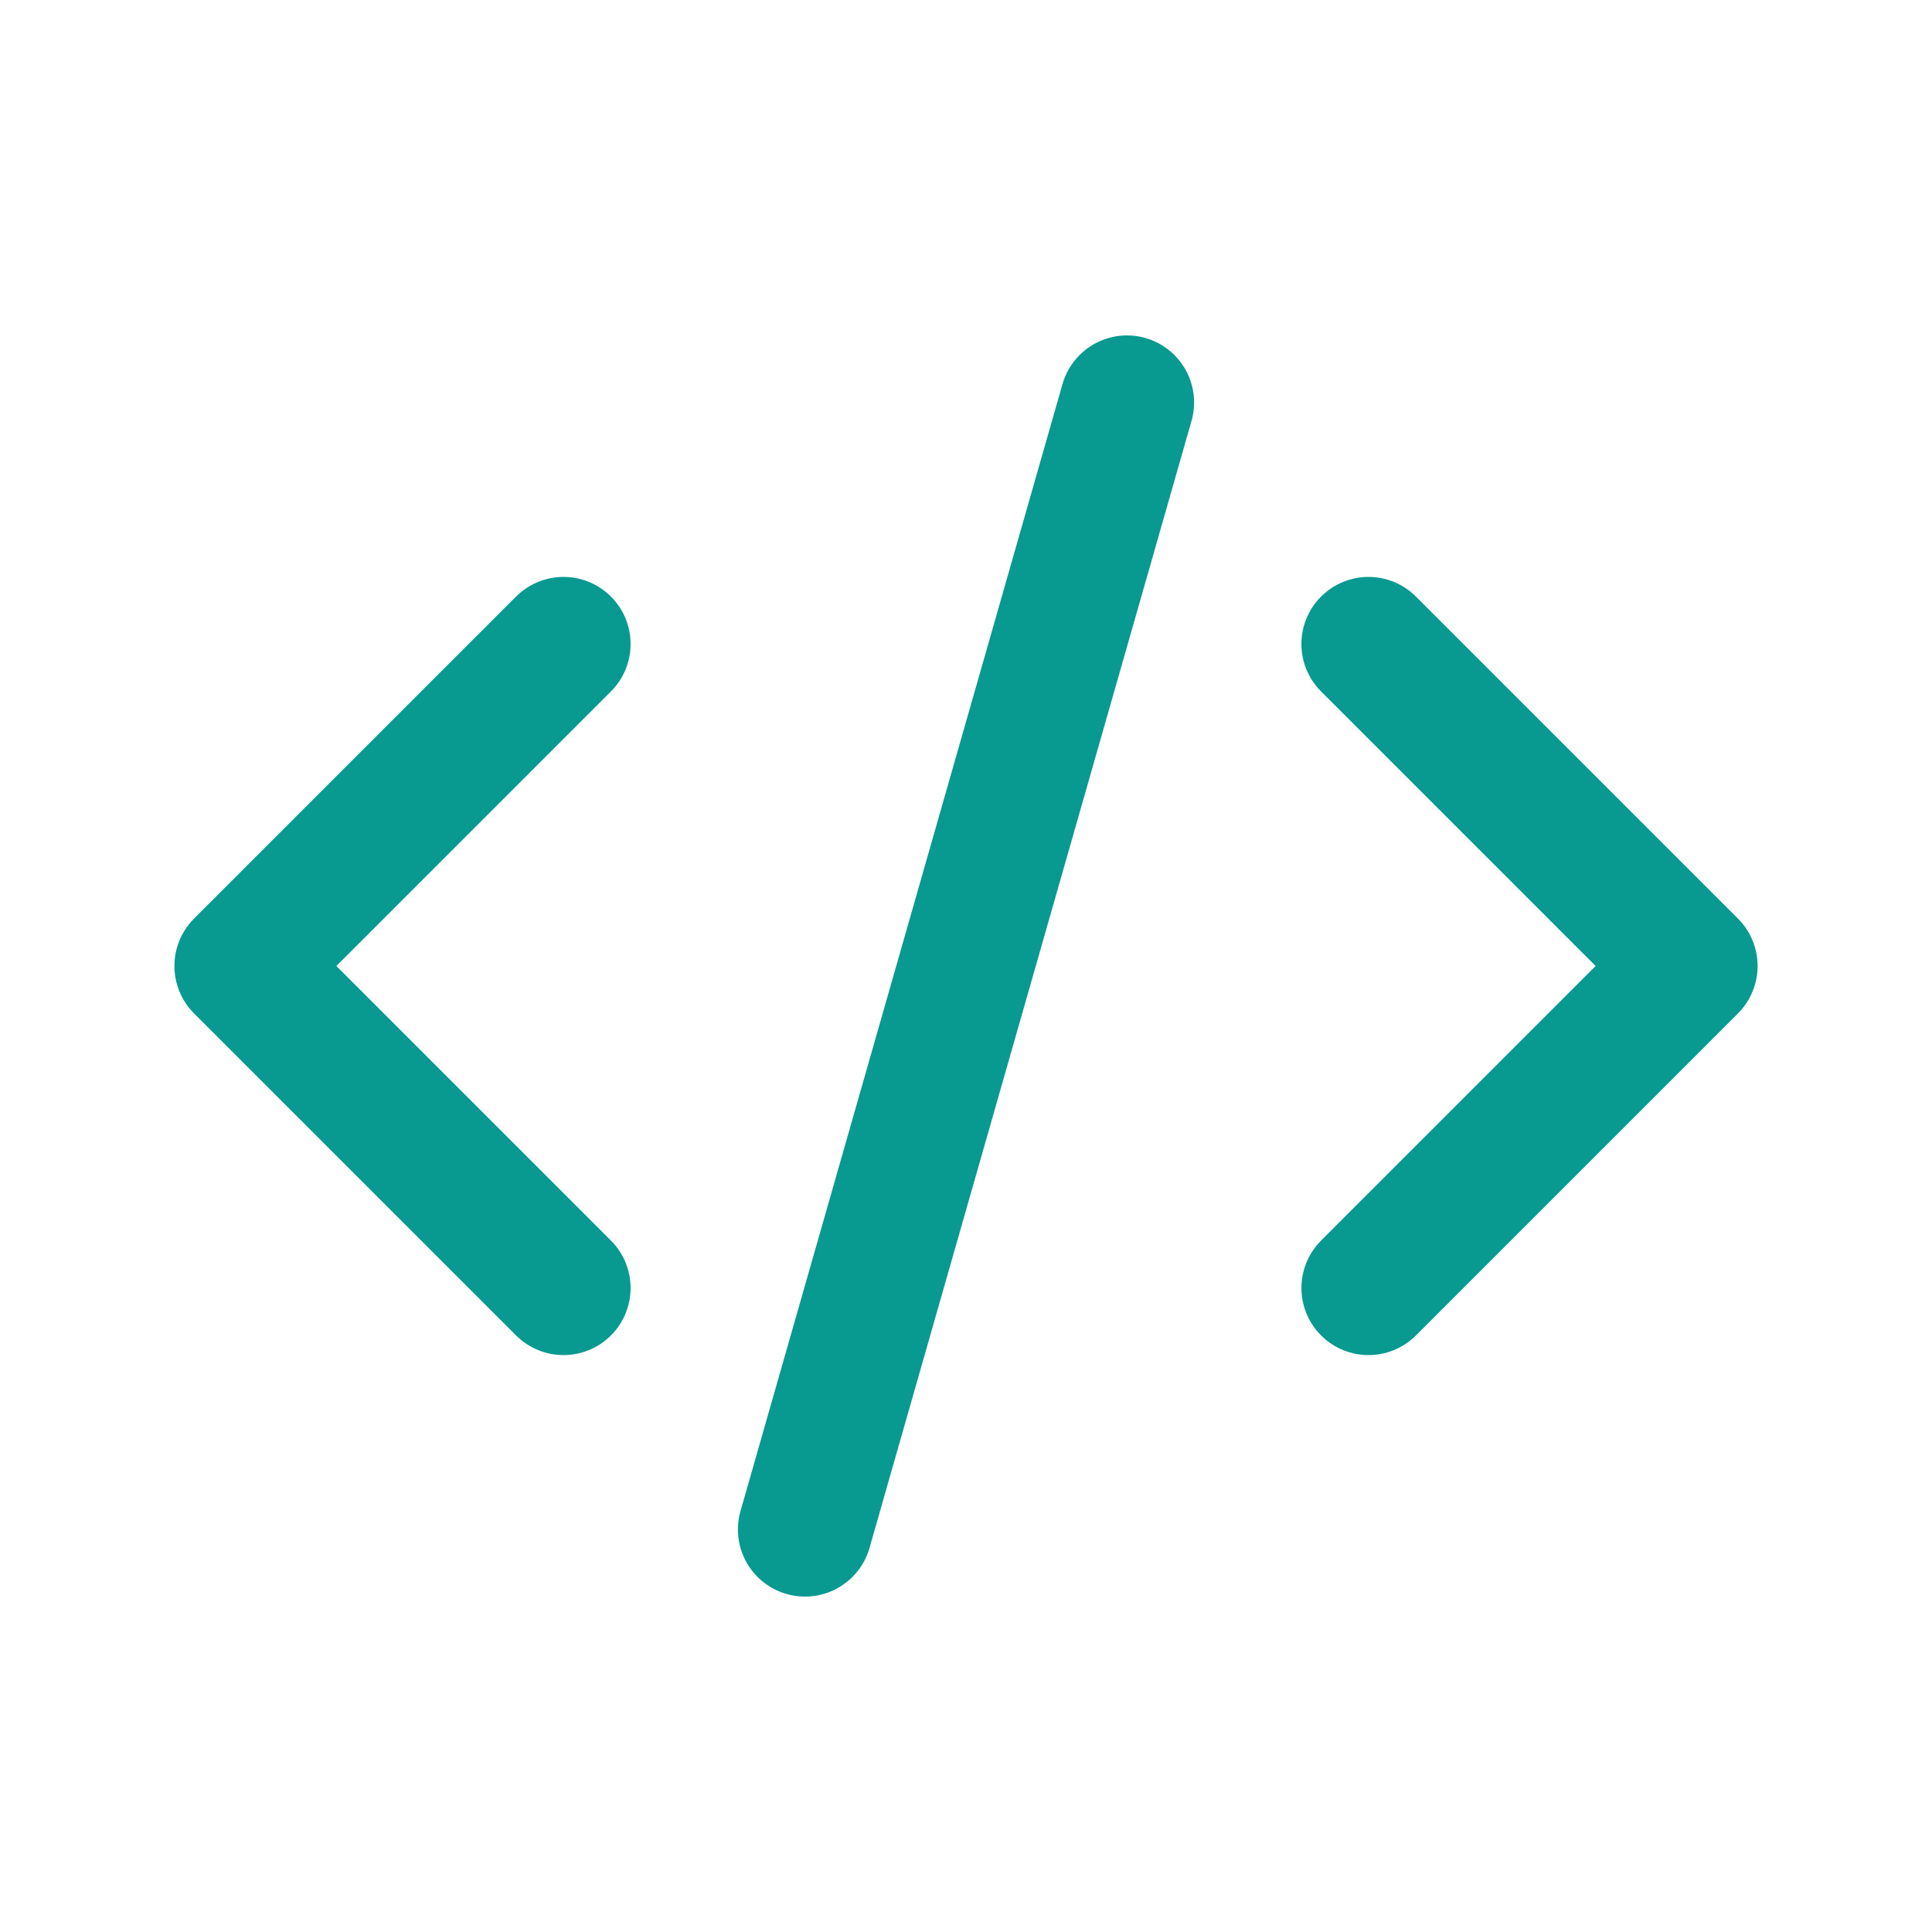
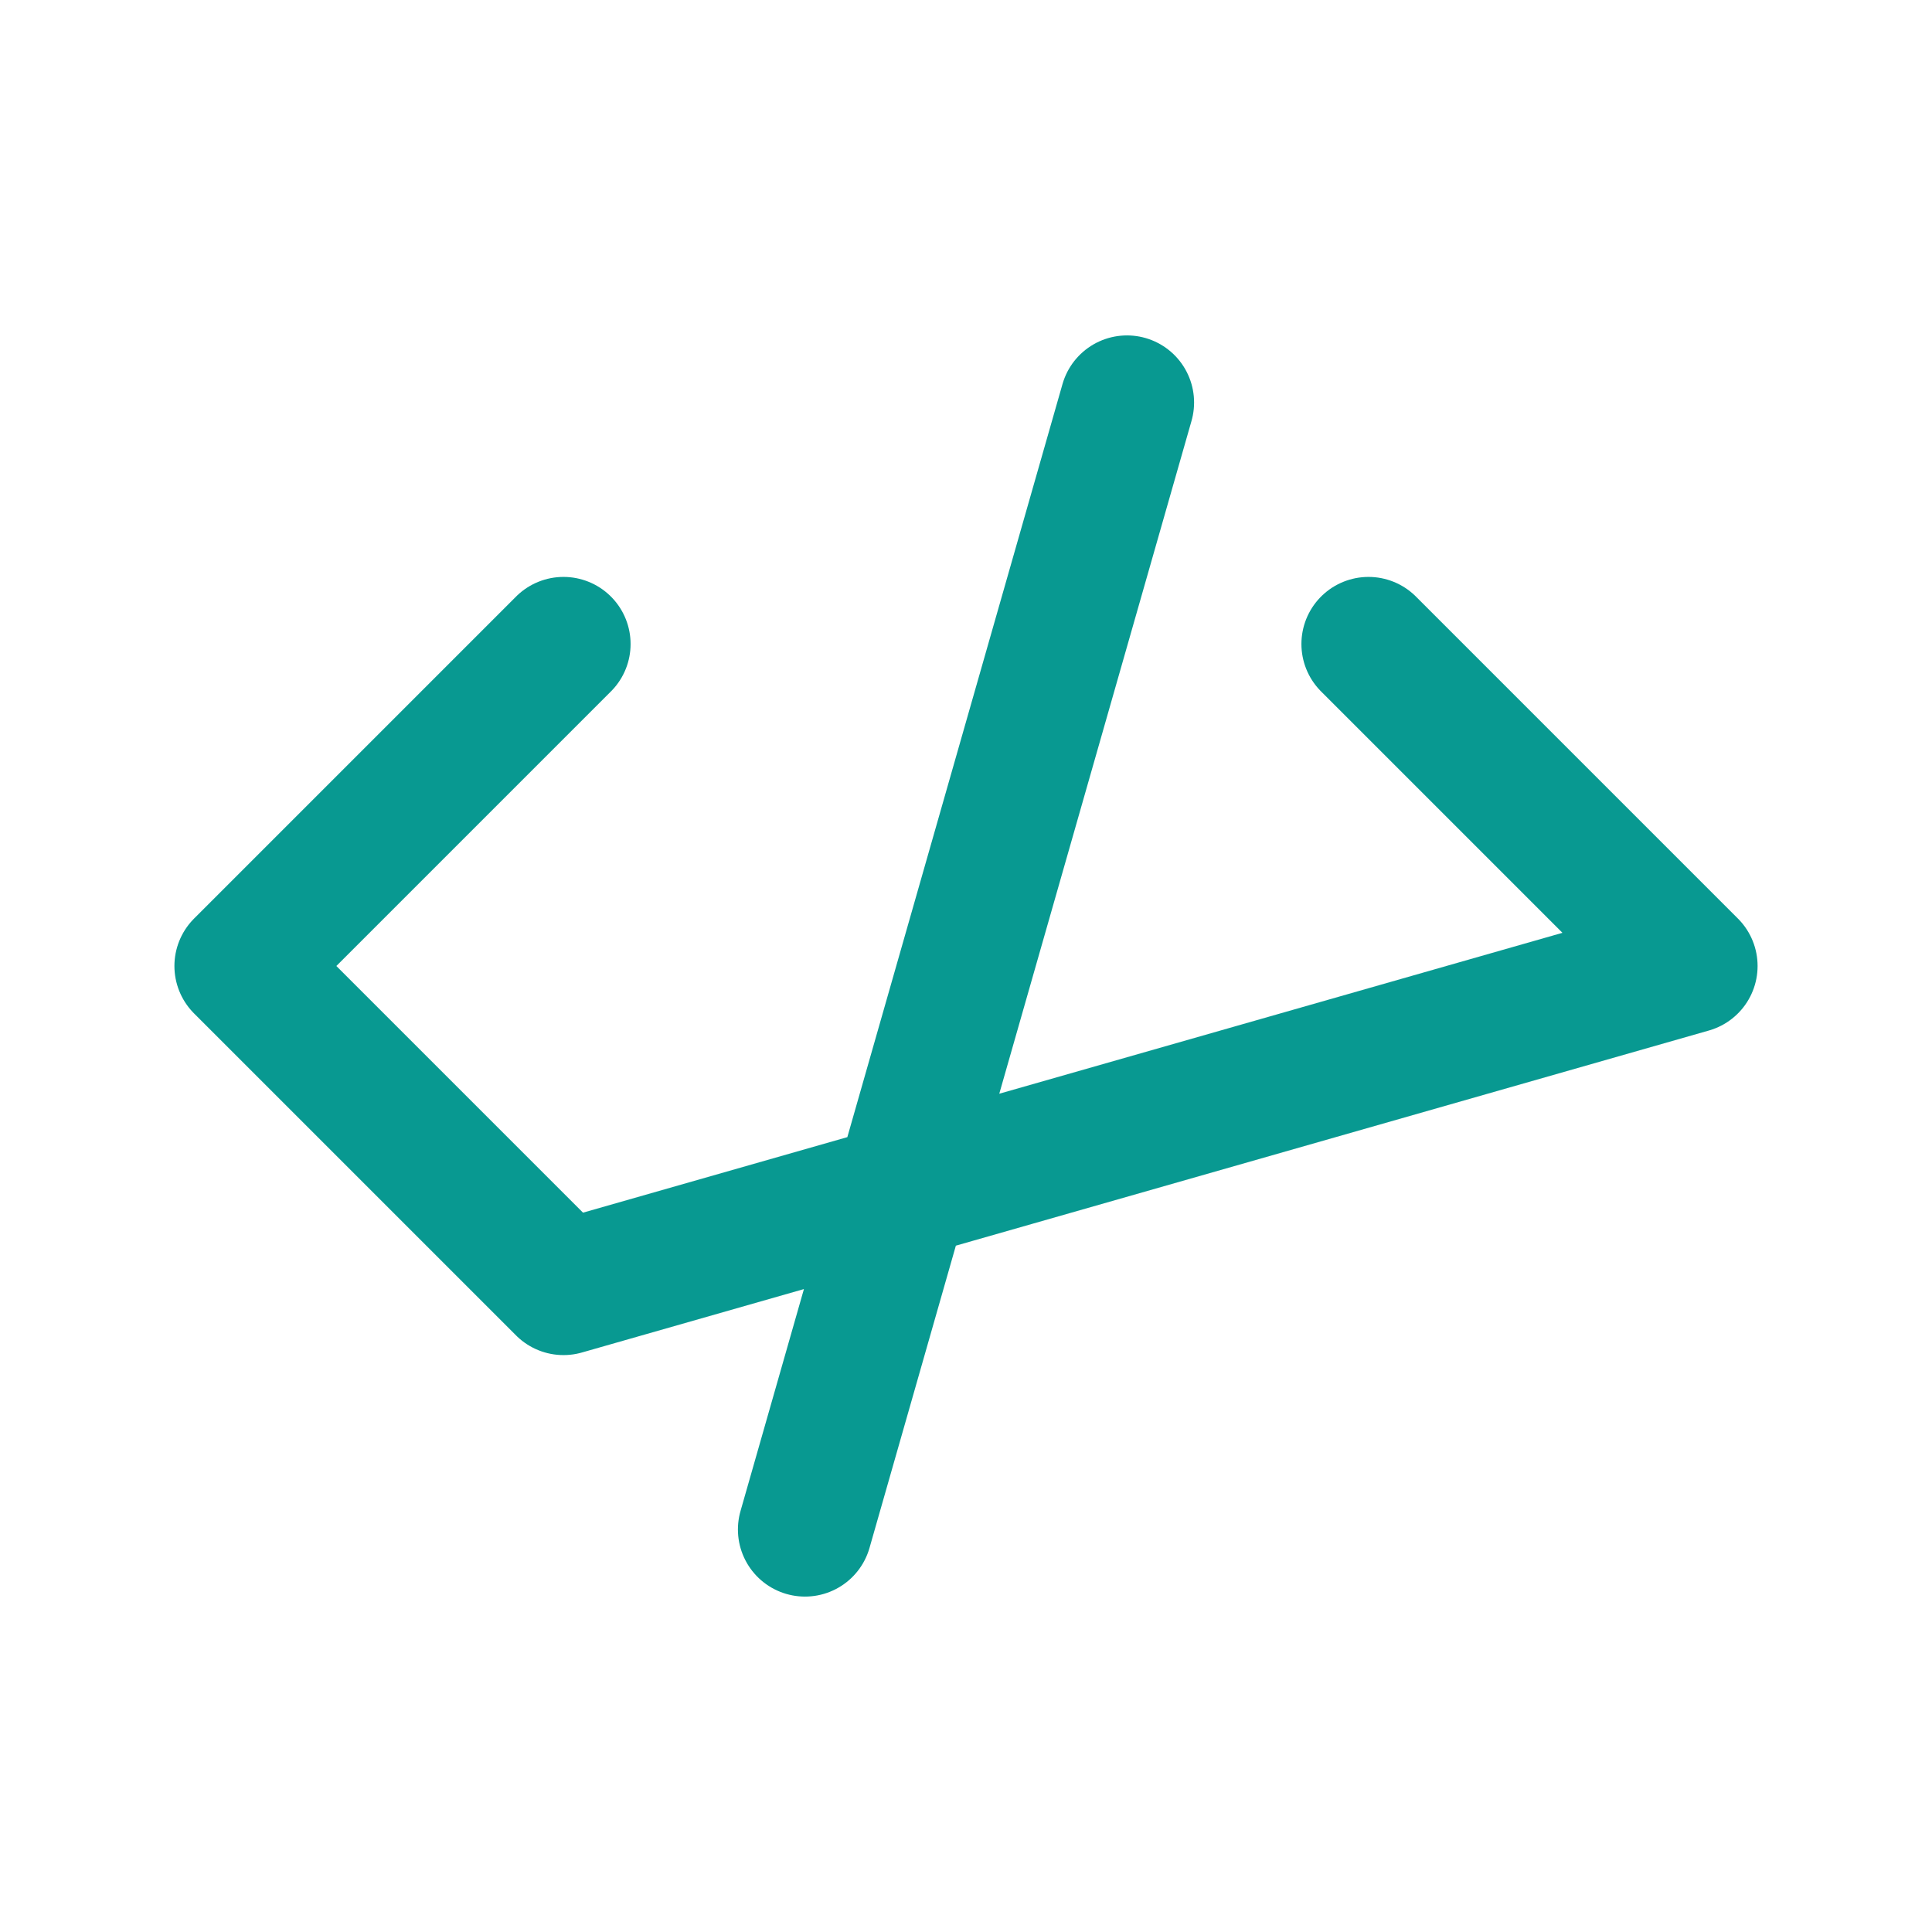
<svg xmlns="http://www.w3.org/2000/svg" width="72" height="72" viewBox="0 0 72 72" fill="none">
-   <path d="M21 24L9 36L21 48M51 48L63 36L51 24M42 15L30 57" stroke="#089991" stroke-width="5" stroke-linecap="round" stroke-linejoin="round" />
+   <path d="M21 24L9 36L21 48L63 36L51 24M42 15L30 57" stroke="#089991" stroke-width="5" stroke-linecap="round" stroke-linejoin="round" />
</svg>